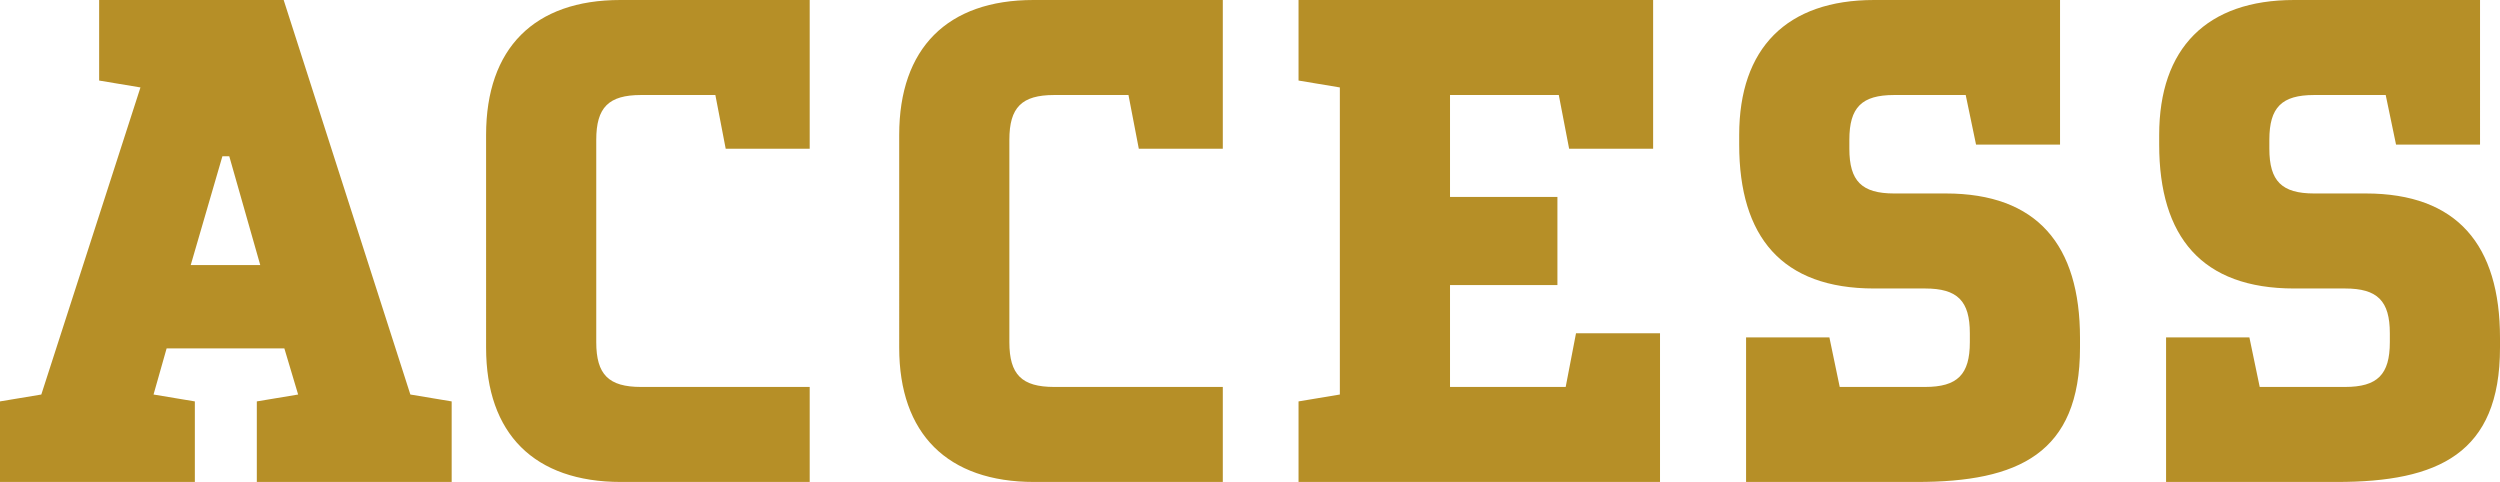
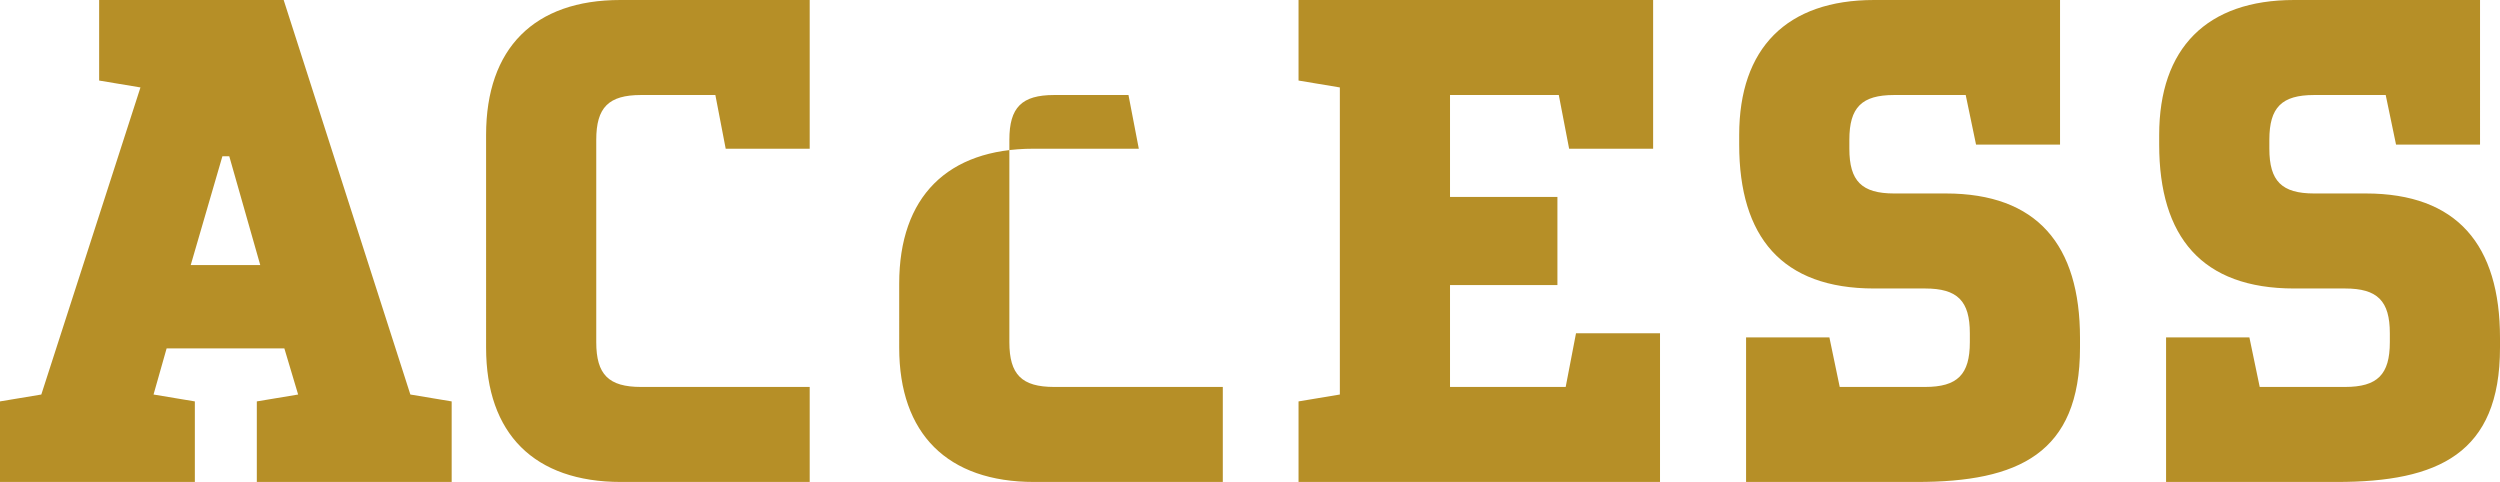
<svg xmlns="http://www.w3.org/2000/svg" width="181.55" height="35" viewBox="0 0 181.55 35">
-   <path id="パス_462" data-name="パス 462" d="M-70.5-6.35l-3,.5V0h14.15V-5.85l-3-.5L-71.55-35h-13.4v5.85l3,.5-7.2,22.3-3,.5V0H-78V-5.85l-3-.5.95-3.35h8.55ZM-76-23.65h.5l2.25,7.9H-78.3Zm36.55-.55h6.1V-35H-47.1c-6.25,0-9.75,3.5-9.75,9.8V-9.75c0,6.25,3.5,9.75,9.8,9.75h13.7V-6.9H-45.6c-2.35,0-3.25-.9-3.25-3.25v-14.7c0-2.35.9-3.25,3.25-3.25h5.4Zm30,0h6.1V-35H-17.1c-6.25,0-9.75,3.5-9.75,9.8V-9.75c0,6.25,3.5,9.75,9.8,9.75h13.7V-6.9H-15.6c-2.35,0-3.25-.9-3.25-3.25v-14.7c0-2.35.9-3.25,3.25-3.25h5.4Zm31.25,0h6.1V-35H2.15v5.85l3,.5v22.3l-3,.5V0H28.4V-10.8H22.3l-.75,3.9h-8.4v-7.4h7.8v-6.4h-7.8v-7.4h7.9ZM40.7-10.5H34.65V0h12.4C54.4,0,58.9-2.05,58.9-9.75v-.7c0-6.75-3.1-10.5-9.75-10.5H45.4c-2.35,0-3.25-.9-3.25-3.25v-.65c0-2.35.9-3.25,3.25-3.25h5.2l.75,3.6h6.1V-35H43.95c-6.35,0-9.8,3.5-9.8,9.8v.7c0,6.7,3.1,10.45,9.8,10.45h3.7c2.35,0,3.25.9,3.25,3.25v.65c0,2.35-.9,3.25-3.25,3.25h-6.2Zm30.5,0H65.15V0h12.4C84.9,0,89.4-2.05,89.4-9.75v-.7c0-6.75-3.1-10.5-9.75-10.5H75.9c-2.35,0-3.25-.9-3.25-3.25v-.65c0-2.35.9-3.25,3.25-3.25h5.2l.75,3.6h6.1V-35H74.45c-6.35,0-9.8,3.5-9.8,9.8v.7c0,6.7,3.1,10.45,9.8,10.45h3.7c2.35,0,3.25.9,3.25,3.25v.65c0,2.35-.9,3.25-3.25,3.25h-6.2Z" transform="translate(92.15 35)" fill="#b68f27" />
+   <path id="パス_462" data-name="パス 462" d="M-70.5-6.35l-3,.5V0h14.15V-5.85l-3-.5L-71.55-35h-13.4v5.85l3,.5-7.2,22.3-3,.5V0H-78V-5.85l-3-.5.95-3.35h8.55ZM-76-23.65h.5l2.25,7.9H-78.3Zm36.55-.55h6.1V-35H-47.1c-6.25,0-9.75,3.5-9.75,9.8V-9.75c0,6.25,3.5,9.75,9.8,9.75h13.7V-6.9H-45.6c-2.35,0-3.25-.9-3.25-3.25v-14.7c0-2.35.9-3.25,3.25-3.25h5.4Zm30,0h6.1H-17.1c-6.25,0-9.75,3.5-9.75,9.8V-9.75c0,6.25,3.5,9.75,9.8,9.75h13.7V-6.9H-15.6c-2.35,0-3.25-.9-3.25-3.25v-14.7c0-2.35.9-3.25,3.25-3.25h5.4Zm31.25,0h6.1V-35H2.15v5.85l3,.5v22.3l-3,.5V0H28.4V-10.8H22.3l-.75,3.9h-8.4v-7.4h7.8v-6.4h-7.8v-7.4h7.9ZM40.7-10.5H34.65V0h12.4C54.4,0,58.9-2.05,58.9-9.75v-.7c0-6.75-3.1-10.5-9.75-10.5H45.4c-2.35,0-3.25-.9-3.25-3.25v-.65c0-2.35.9-3.25,3.25-3.25h5.2l.75,3.6h6.1V-35H43.95c-6.35,0-9.8,3.5-9.8,9.8v.7c0,6.7,3.1,10.45,9.8,10.45h3.7c2.35,0,3.25.9,3.25,3.25v.65c0,2.35-.9,3.25-3.25,3.25h-6.2Zm30.5,0H65.15V0h12.4C84.9,0,89.4-2.05,89.4-9.75v-.7c0-6.75-3.1-10.5-9.75-10.5H75.9c-2.35,0-3.25-.9-3.25-3.25v-.65c0-2.35.9-3.25,3.25-3.25h5.2l.75,3.6h6.1V-35H74.45c-6.35,0-9.8,3.5-9.8,9.8v.7c0,6.7,3.1,10.45,9.8,10.45h3.7c2.35,0,3.25.9,3.25,3.25v.65c0,2.35-.9,3.25-3.25,3.25h-6.2Z" transform="translate(92.15 35)" fill="#b68f27" />
</svg>